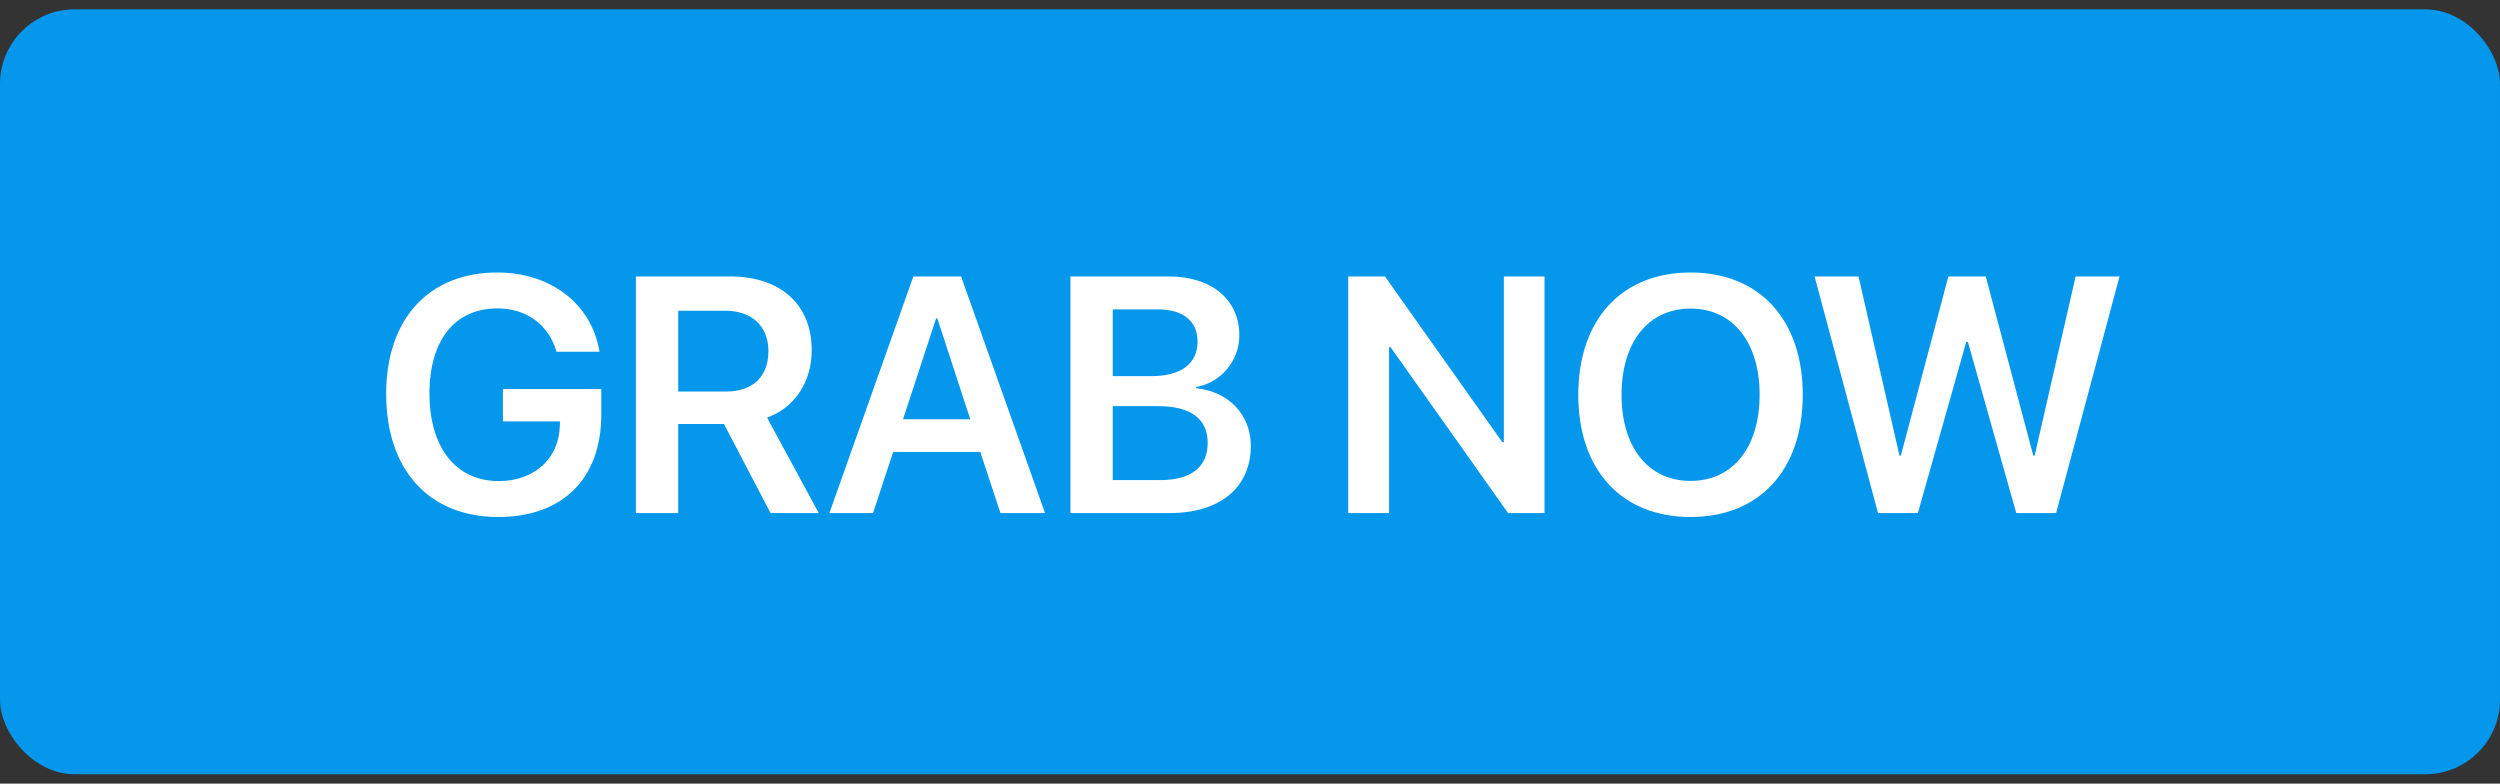
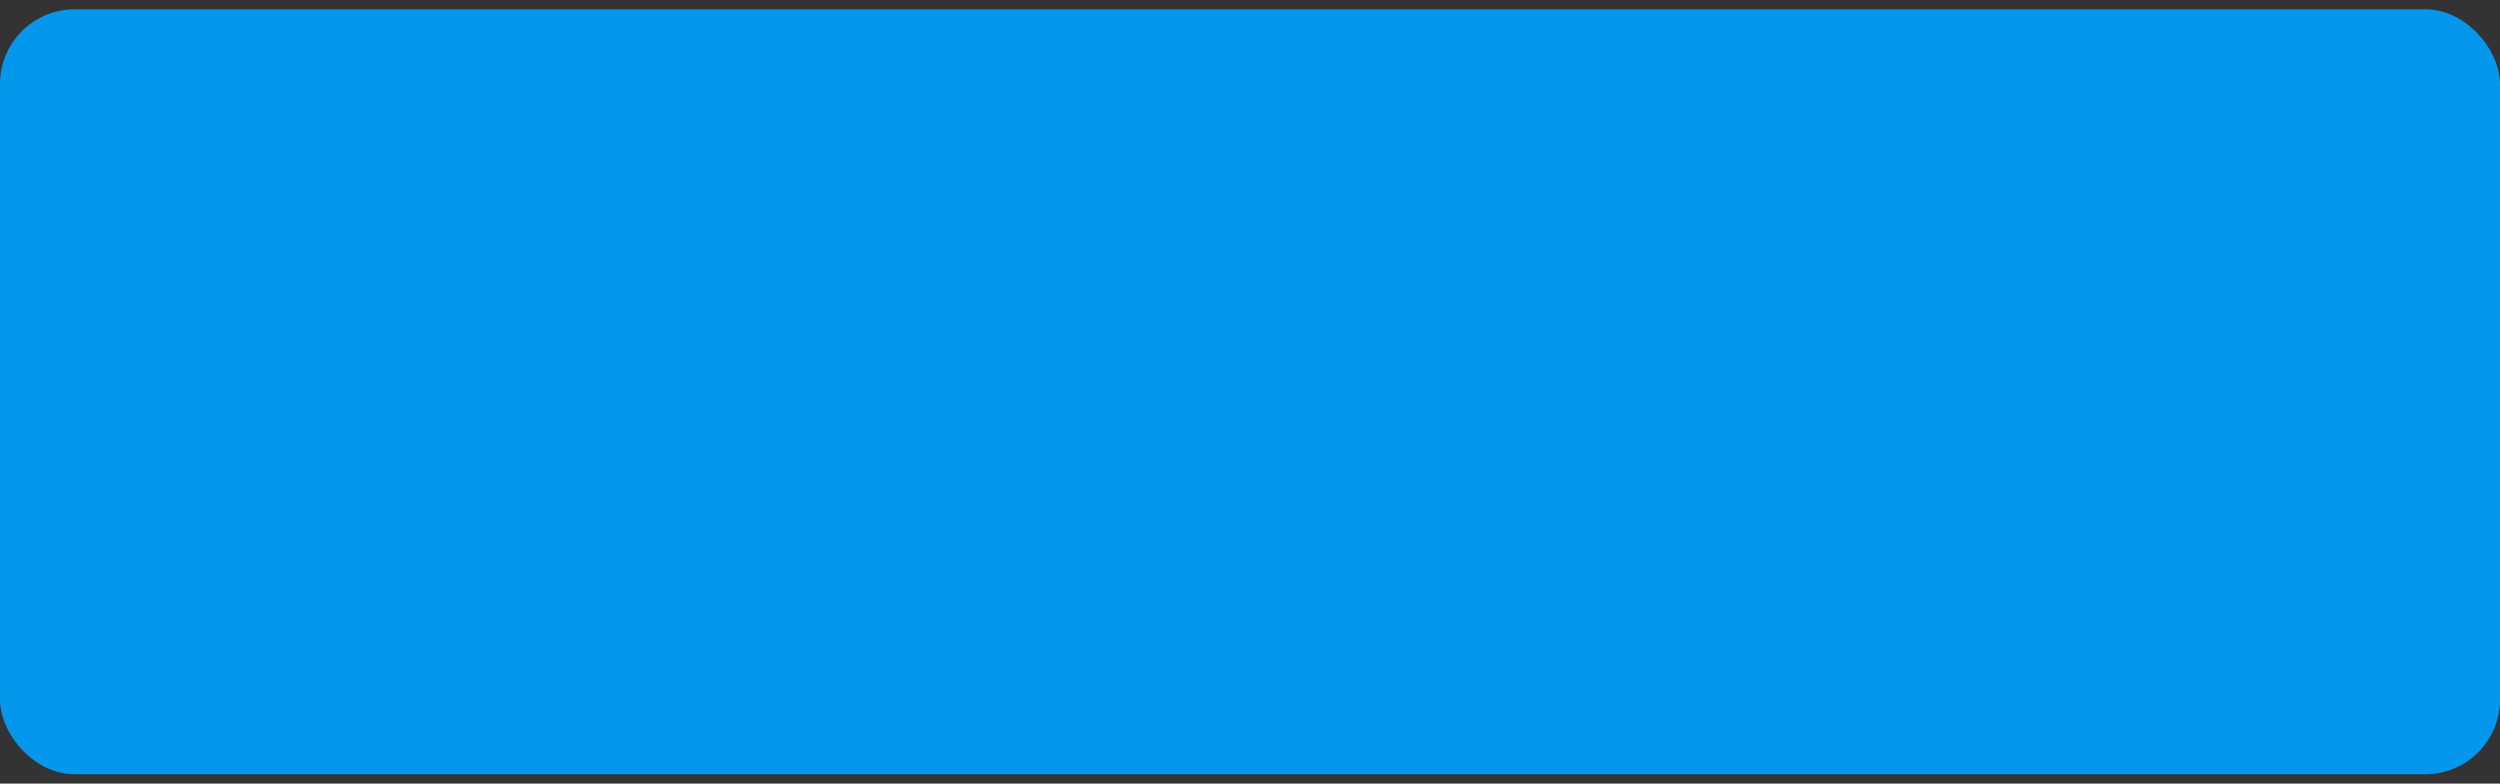
<svg xmlns="http://www.w3.org/2000/svg" width="134" height="42" viewBox="0 0 134 42" fill="none">
  <rect x="0" y="0" width="134" height="42" fill="#333333" stroke="none" />
  <rect y="0.5" width="134" height="41" rx="4" fill="#0597EC" />
-   <path d="M32.23 22.209V20.855H26.957V22.587H30.016L30.007 22.798C29.972 24.573 28.645 25.786 26.729 25.786C24.443 25.786 23.02 24.002 23.02 21.084C23.02 18.227 24.382 16.531 26.667 16.531C28.223 16.531 29.4 17.393 29.831 18.852H32.134C31.721 16.311 29.541 14.606 26.658 14.606C22.993 14.606 20.699 17.085 20.699 21.11C20.699 25.197 23.002 27.711 26.702 27.711C30.174 27.711 32.23 25.645 32.23 22.209ZM36.352 22.727H38.805L41.301 27.5H43.885L41.116 22.385C42.628 21.84 43.507 20.442 43.507 18.764C43.507 16.338 41.863 14.817 39.121 14.817H34.085V27.5H36.352V22.727ZM36.352 16.654H38.866C40.299 16.654 41.187 17.48 41.187 18.816C41.187 20.188 40.352 20.987 38.91 20.987H36.352V16.654ZM53.623 27.5H56.014L51.514 14.817H48.956L44.456 27.5H46.794L47.875 24.222H52.542L53.623 27.5ZM50.178 17.059H50.239L52.006 22.473H48.402L50.178 17.059ZM62.693 27.5C65.4 27.5 67.044 26.129 67.044 23.896C67.044 22.218 65.84 20.979 64.117 20.811V20.741C65.418 20.53 66.429 19.344 66.429 17.981C66.429 16.057 64.943 14.817 62.641 14.817H57.376V27.5H62.693ZM59.644 16.584H62.069C63.423 16.584 64.188 17.208 64.188 18.315C64.188 19.493 63.3 20.161 61.718 20.161H59.644V16.584ZM59.644 25.733V21.77H62.078C63.818 21.77 64.732 22.446 64.732 23.738C64.732 25.039 63.845 25.733 62.175 25.733H59.644ZM74.453 27.5V18.605H74.532L80.834 27.5H82.785V14.817H80.606V23.703H80.526L74.233 14.817H72.265V27.5H74.453ZM90.616 14.606C86.916 14.606 84.596 17.129 84.596 21.163C84.596 25.197 86.916 27.711 90.616 27.711C94.308 27.711 96.628 25.197 96.628 21.163C96.628 17.129 94.308 14.606 90.616 14.606ZM90.616 16.54C92.875 16.54 94.316 18.333 94.316 21.163C94.316 23.984 92.875 25.777 90.616 25.777C88.349 25.777 86.916 23.984 86.916 21.163C86.916 18.333 88.349 16.54 90.616 16.54ZM105.391 18.324H105.479L108.071 27.5H110.207L113.608 14.817H111.253L109.056 24.424H108.985L106.437 14.817H104.433L101.884 24.424H101.813L99.616 14.817H97.261L100.662 27.5H102.798L105.391 18.324Z" fill="white" />
</svg>